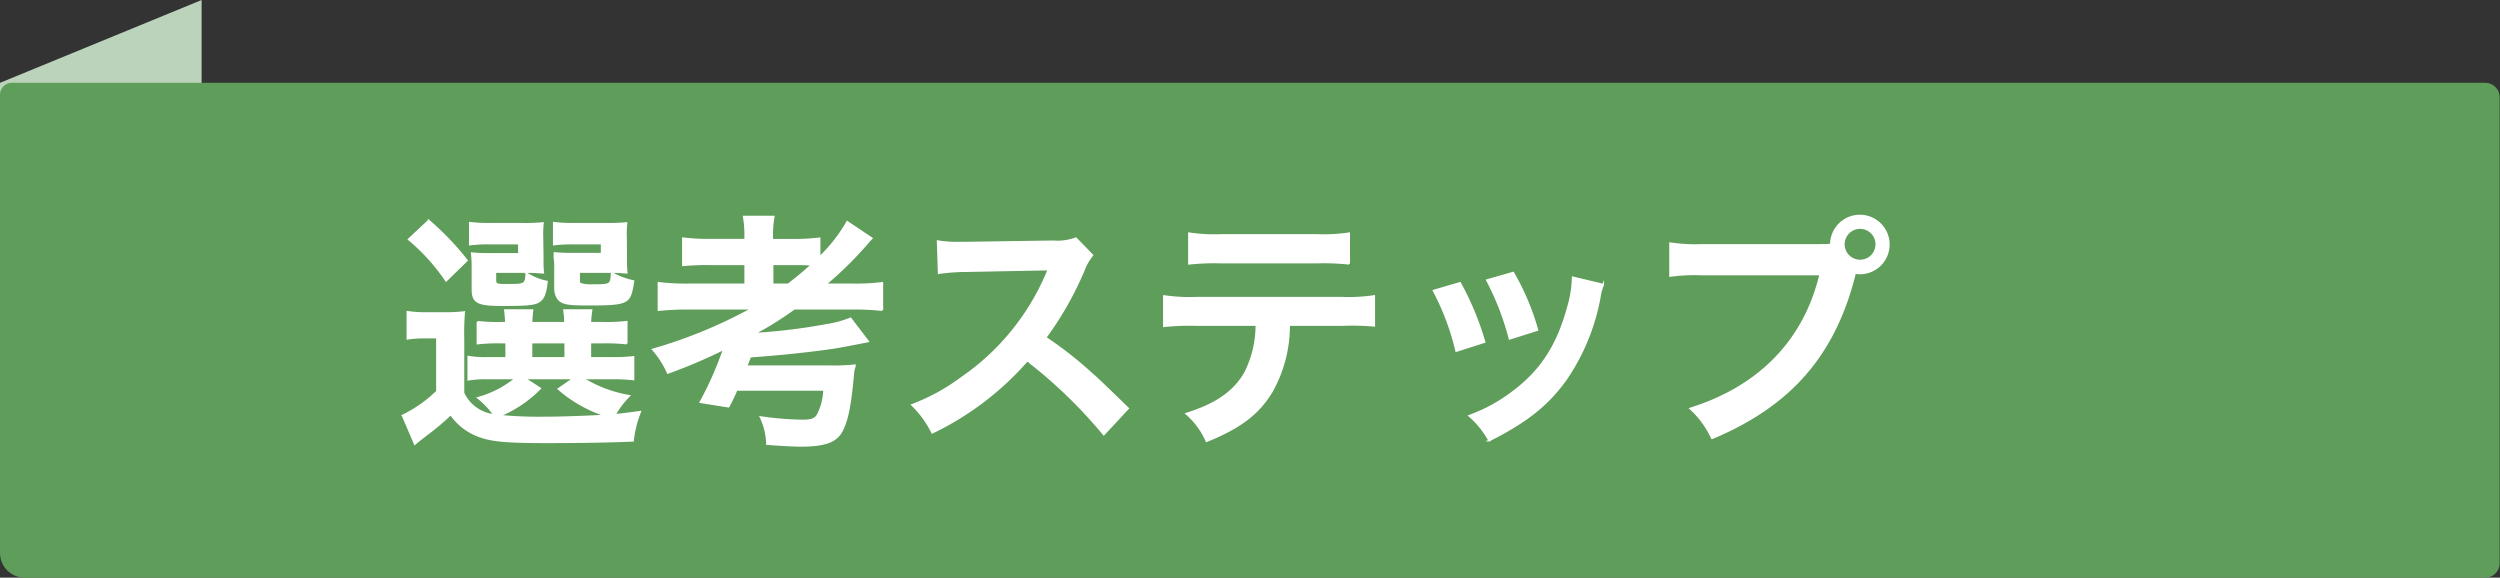
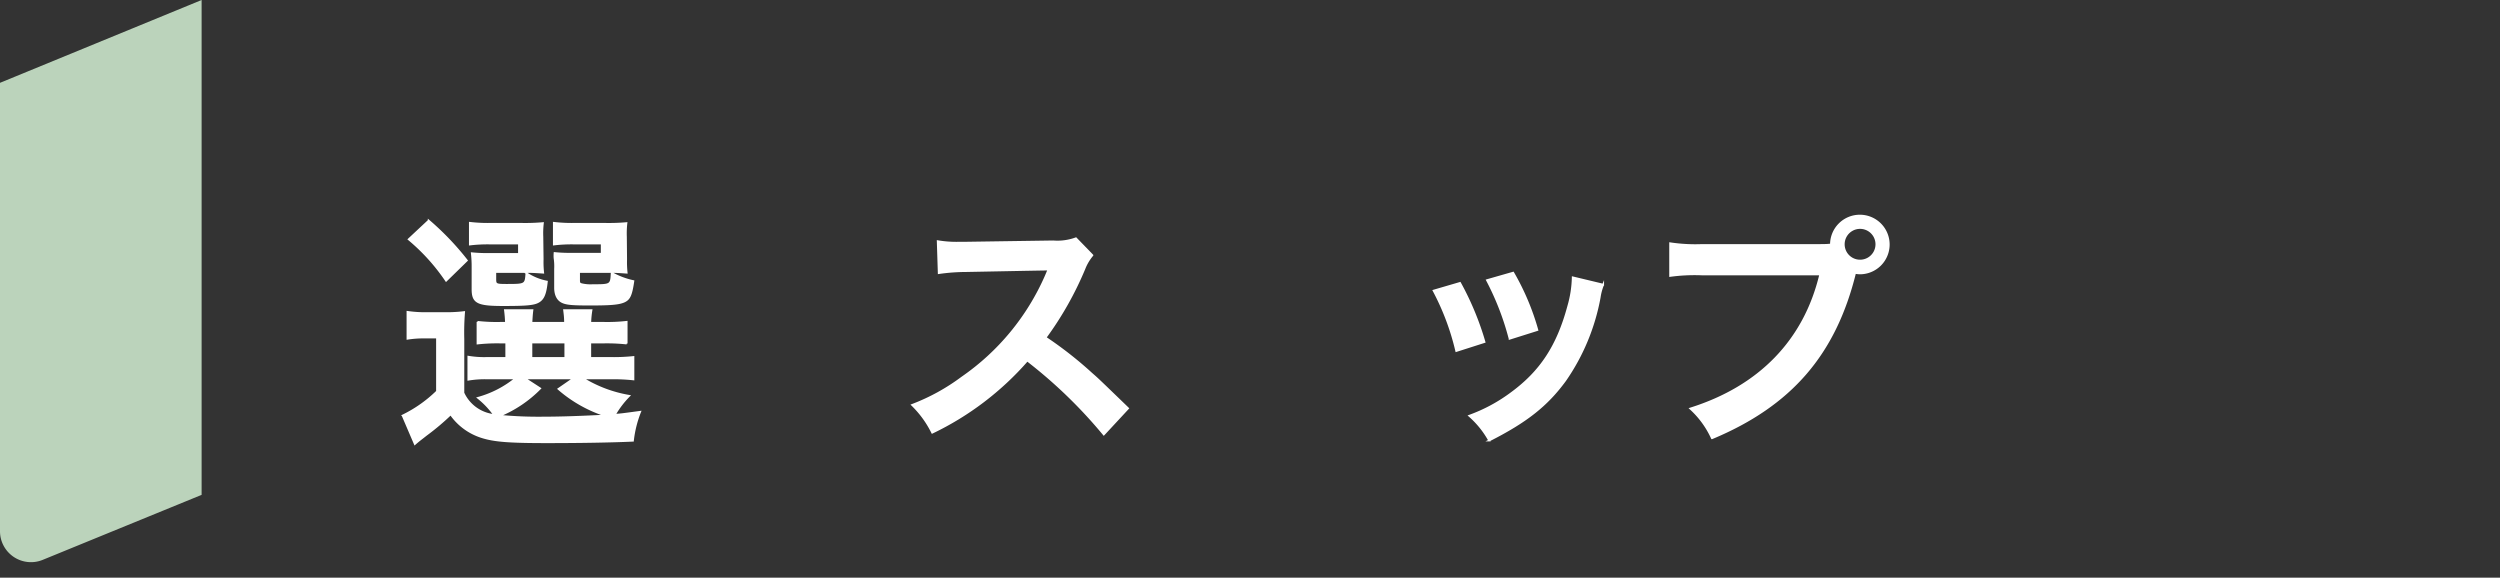
<svg xmlns="http://www.w3.org/2000/svg" id="レイヤー_1" data-name="レイヤー 1" viewBox="0 0 346.21 80">
  <rect x="0" y="0" width="346.21" height="80" fill="#333333" stroke="none" />
  <defs>
    <style>.cls-1{fill:#bbd3bb;}.cls-2{fill:#5e9d5a;}.cls-3{fill:#fff;stroke:#fff;stroke-miterlimit:10;stroke-width:0.25px;}</style>
  </defs>
  <path class="cls-1" d="M27.92,68.53l-22,9A4.29,4.29,0,0,1,0,73.6V11.47L27.92,0Z" />
-   <path class="cls-2" d="M1.65,11.47H344.16a2,2,0,0,1,2,2V78a2,2,0,0,1-2,2H3.44A3.44,3.44,0,0,1,0,76.56V13.12A1.65,1.65,0,0,1,1.65,11.47Z" />
  <path class="cls-3" d="M64.17,54.41a5.31,5.31,0,0,0,4.28,3.07A11.45,11.45,0,0,0,66.2,55.1a14.15,14.15,0,0,0,5.22-2.7h-3.9a13.5,13.5,0,0,0-2.66.18V49.4a13,13,0,0,0,2.66.17h2.59V47.43h-.76a24.26,24.26,0,0,0-3.22.14v-3a23.18,23.18,0,0,0,3.22.14h.72a17.47,17.47,0,0,0-.14-1.76h3.8c-.07.55-.1,1-.14,1.76h4.66c0-.83-.06-1.17-.13-1.76h3.79a13,13,0,0,0-.17,1.76h1.83a23.69,23.69,0,0,0,3.21-.14v3a24.91,24.91,0,0,0-3.24-.14h-1.8v2.14H84.4a25.55,25.55,0,0,0,3.32-.13v3.1a26.06,26.06,0,0,0-3.32-.14H80.71a17.92,17.92,0,0,0,6.42,2.42,12.63,12.63,0,0,0-2,2.63c.93-.07.93-.07,3.52-.42a15.3,15.3,0,0,0-1,4c-3,.14-7.46.21-11.88.21-5.38,0-7.39-.17-9.11-.73a8.29,8.29,0,0,1-4.25-3.14A34.07,34.07,0,0,1,59,60.24c-.69.55-1,.76-1.55,1.25l-1.69-3.94a18.09,18.09,0,0,0,4.76-3.35V46.74H58.75a13.63,13.63,0,0,0-2.32.17V43.19a16.58,16.58,0,0,0,2.76.17h2.49a19.11,19.11,0,0,0,2.59-.14,35.06,35.06,0,0,0-.1,3.73Zm-4.8-23.86a38.5,38.5,0,0,1,5.28,5.52l-2.87,2.8a27.47,27.47,0,0,0-5.18-5.73ZM75.15,35.9a13.41,13.41,0,0,0,.07,1.86c-.87-.06-1.39-.1-2.21-.1H68.59v1c0,.72.1.79,1.48.79,2.69,0,2.73,0,2.83-1.62A7.58,7.58,0,0,0,75.73,39c-.2,1.9-.55,2.59-1.48,2.94-.69.24-1.76.31-4.56.31-3.59,0-4.25-.35-4.25-2.21V37.07a16.3,16.3,0,0,0-.1-2,20.07,20.07,0,0,0,2.42.1h4.11V33.72h-4a20.16,20.16,0,0,0-2.8.14v-3A21.15,21.15,0,0,0,67.9,31h4.28a27.94,27.94,0,0,0,3-.1,12.16,12.16,0,0,0-.07,1.9ZM74.8,53.79a17,17,0,0,1-5.63,3.79,56.85,56.85,0,0,0,6,.25c2.52,0,5.56-.11,8.7-.28a18.7,18.7,0,0,1-6.53-3.69l2.11-1.46H72.66Zm-1.21-4.22h4.7V47.43h-4.7ZM86.71,35.9a13.64,13.64,0,0,0,.07,1.86c-.86-.06-1.38-.1-2.21-.1H80.19v1c0,.48,0,.58.31.69a5.23,5.23,0,0,0,1.59.14c2.48,0,2.55,0,2.62-1.7a10.2,10.2,0,0,0,3,1.14c-.28,1.9-.52,2.49-1.28,2.83s-2,.42-4.76.42c-2.38,0-3.21-.07-3.8-.35s-1-.9-1-2V37.25a7.53,7.53,0,0,0-.07-1.49,4.59,4.59,0,0,1,0-.72,19.94,19.94,0,0,0,2.39.1h4.14V33.72H79.5a20.16,20.16,0,0,0-2.8.14v-3a21.26,21.26,0,0,0,2.83.14h4.22a27.59,27.59,0,0,0,3-.1,12.68,12.68,0,0,0-.07,1.9Z" />
-   <path class="cls-3" d="M95.65,42.74a37.89,37.89,0,0,0-4.45.2V39.18a31.87,31.87,0,0,0,4.45.21h7.56v-2.8H98.48a35.11,35.11,0,0,0-3.9.14V33a27.22,27.22,0,0,0,3.9.2h4.73v-.37A14.3,14.3,0,0,0,103,30h4.14a14.67,14.67,0,0,0-.21,2.84v.37h2.66a27.5,27.5,0,0,0,3.9-.2v2.62a21.45,21.45,0,0,0,3.84-4.9L120.72,33a5.15,5.15,0,0,0-.48.52,51,51,0,0,1-5.94,5.87H118a28.74,28.74,0,0,0,4.18-.21v3.76a34.6,34.6,0,0,0-4.21-.2H110A47.84,47.84,0,0,1,104.84,46l0,.2a80.7,80.7,0,0,0,9.64-1.2,15,15,0,0,0,3.31-.9l2.42,3.17c-.49.11-3.9.76-4.59.87-4,.59-8.33,1-11.75,1.24,0,.11-.2.55-.51,1.35h11.43a27.23,27.23,0,0,0,3.59-.14c0,.14,0,.14-.11.45s-.13,1-.2,1.62c-.38,3.8-.76,5.59-1.49,7s-2.17,2.07-5.63,2.07c-1,0-3-.11-4.73-.24a9.05,9.05,0,0,0-.89-3.73,41.93,41.93,0,0,0,5.76.48c1.28,0,1.76-.17,2.14-.76a8.13,8.13,0,0,0,.9-3.49H102a24.45,24.45,0,0,1-1.11,2.32L97,55.69a46.65,46.65,0,0,0,3.25-7.36,72.48,72.48,0,0,1-7.77,3.31,12.19,12.19,0,0,0-2.07-3.24,66.72,66.72,0,0,0,13.74-5.66Zm13.5-3.35c1.45-1.11,2.25-1.8,3.28-2.73-.86-.07-1.27-.07-2.45-.07h-3v2.8Z" />
  <path class="cls-3" d="M152.86,60.17a66.51,66.51,0,0,0-10.6-10.25,41,41,0,0,1-13.16,10,13.85,13.85,0,0,0-2.79-3.84,28.22,28.22,0,0,0,6.9-3.79,33.3,33.3,0,0,0,11.61-14.06l.38-.9c-.56,0-.56,0-11.43.21a27,27,0,0,0-3.77.28l-.14-4.42a15.35,15.35,0,0,0,3,.21h.83l12.16-.18A7.4,7.4,0,0,0,149,33l2.28,2.35a6.59,6.59,0,0,0-1.11,1.87,46.16,46.16,0,0,1-5.38,9.53,53.79,53.79,0,0,1,6.38,5c.87.76.87.76,5.05,4.8Z" />
-   <path class="cls-3" d="M178.51,45a18.63,18.63,0,0,1-2.42,9.28c-1.83,3-4.35,4.94-9,6.81a10.87,10.87,0,0,0-2.8-3.8c4.15-1.28,6.74-3.11,8.19-5.77A14.71,14.71,0,0,0,174,45h-8.43a33.8,33.8,0,0,0-4.38.17V41a24,24,0,0,0,4.45.24h20.2a24.41,24.41,0,0,0,4.46-.24v4.11A34.07,34.07,0,0,0,185.9,45ZM164.66,32.31a23.28,23.28,0,0,0,4.46.24h13.26a23.23,23.23,0,0,0,4.45-.24v4.21a32.32,32.32,0,0,0-4.38-.17h-13.4a32.4,32.4,0,0,0-4.39.17Z" />
  <path class="cls-3" d="M202.19,39.18a40.38,40.38,0,0,1,3.39,8.18l-3.91,1.25a34.39,34.39,0,0,0-3.14-8.36Zm19.82.24a7.33,7.33,0,0,0-.48,1.76,29.41,29.41,0,0,1-4.77,11.5c-2.55,3.49-5.42,5.73-10.53,8.32a12.56,12.56,0,0,0-2.76-3.42,22.45,22.45,0,0,0,5.87-3.17c4-2.94,6.35-6.46,7.84-12a15.31,15.31,0,0,0,.62-4Zm-12.46-1.66a34.31,34.31,0,0,1,3.35,7.94l-3.84,1.21a37.68,37.68,0,0,0-3.14-8.11Z" />
  <path class="cls-3" d="M251.56,33.93c1,0,1.45,0,2-.07a4,4,0,1,1,4,4,4.13,4.13,0,0,1-.66-.07c-2.79,11.29-8.9,18.34-19.82,22.9a12.59,12.59,0,0,0-3-4.11c9.56-3,15.81-9.39,18-18.58H235.64a25.09,25.09,0,0,0-4.35.21V33.69a23.54,23.54,0,0,0,4.42.24Zm3.77-.1a2.26,2.26,0,1,0,4.52,0,2.26,2.26,0,0,0-4.52,0Z" />
</svg>